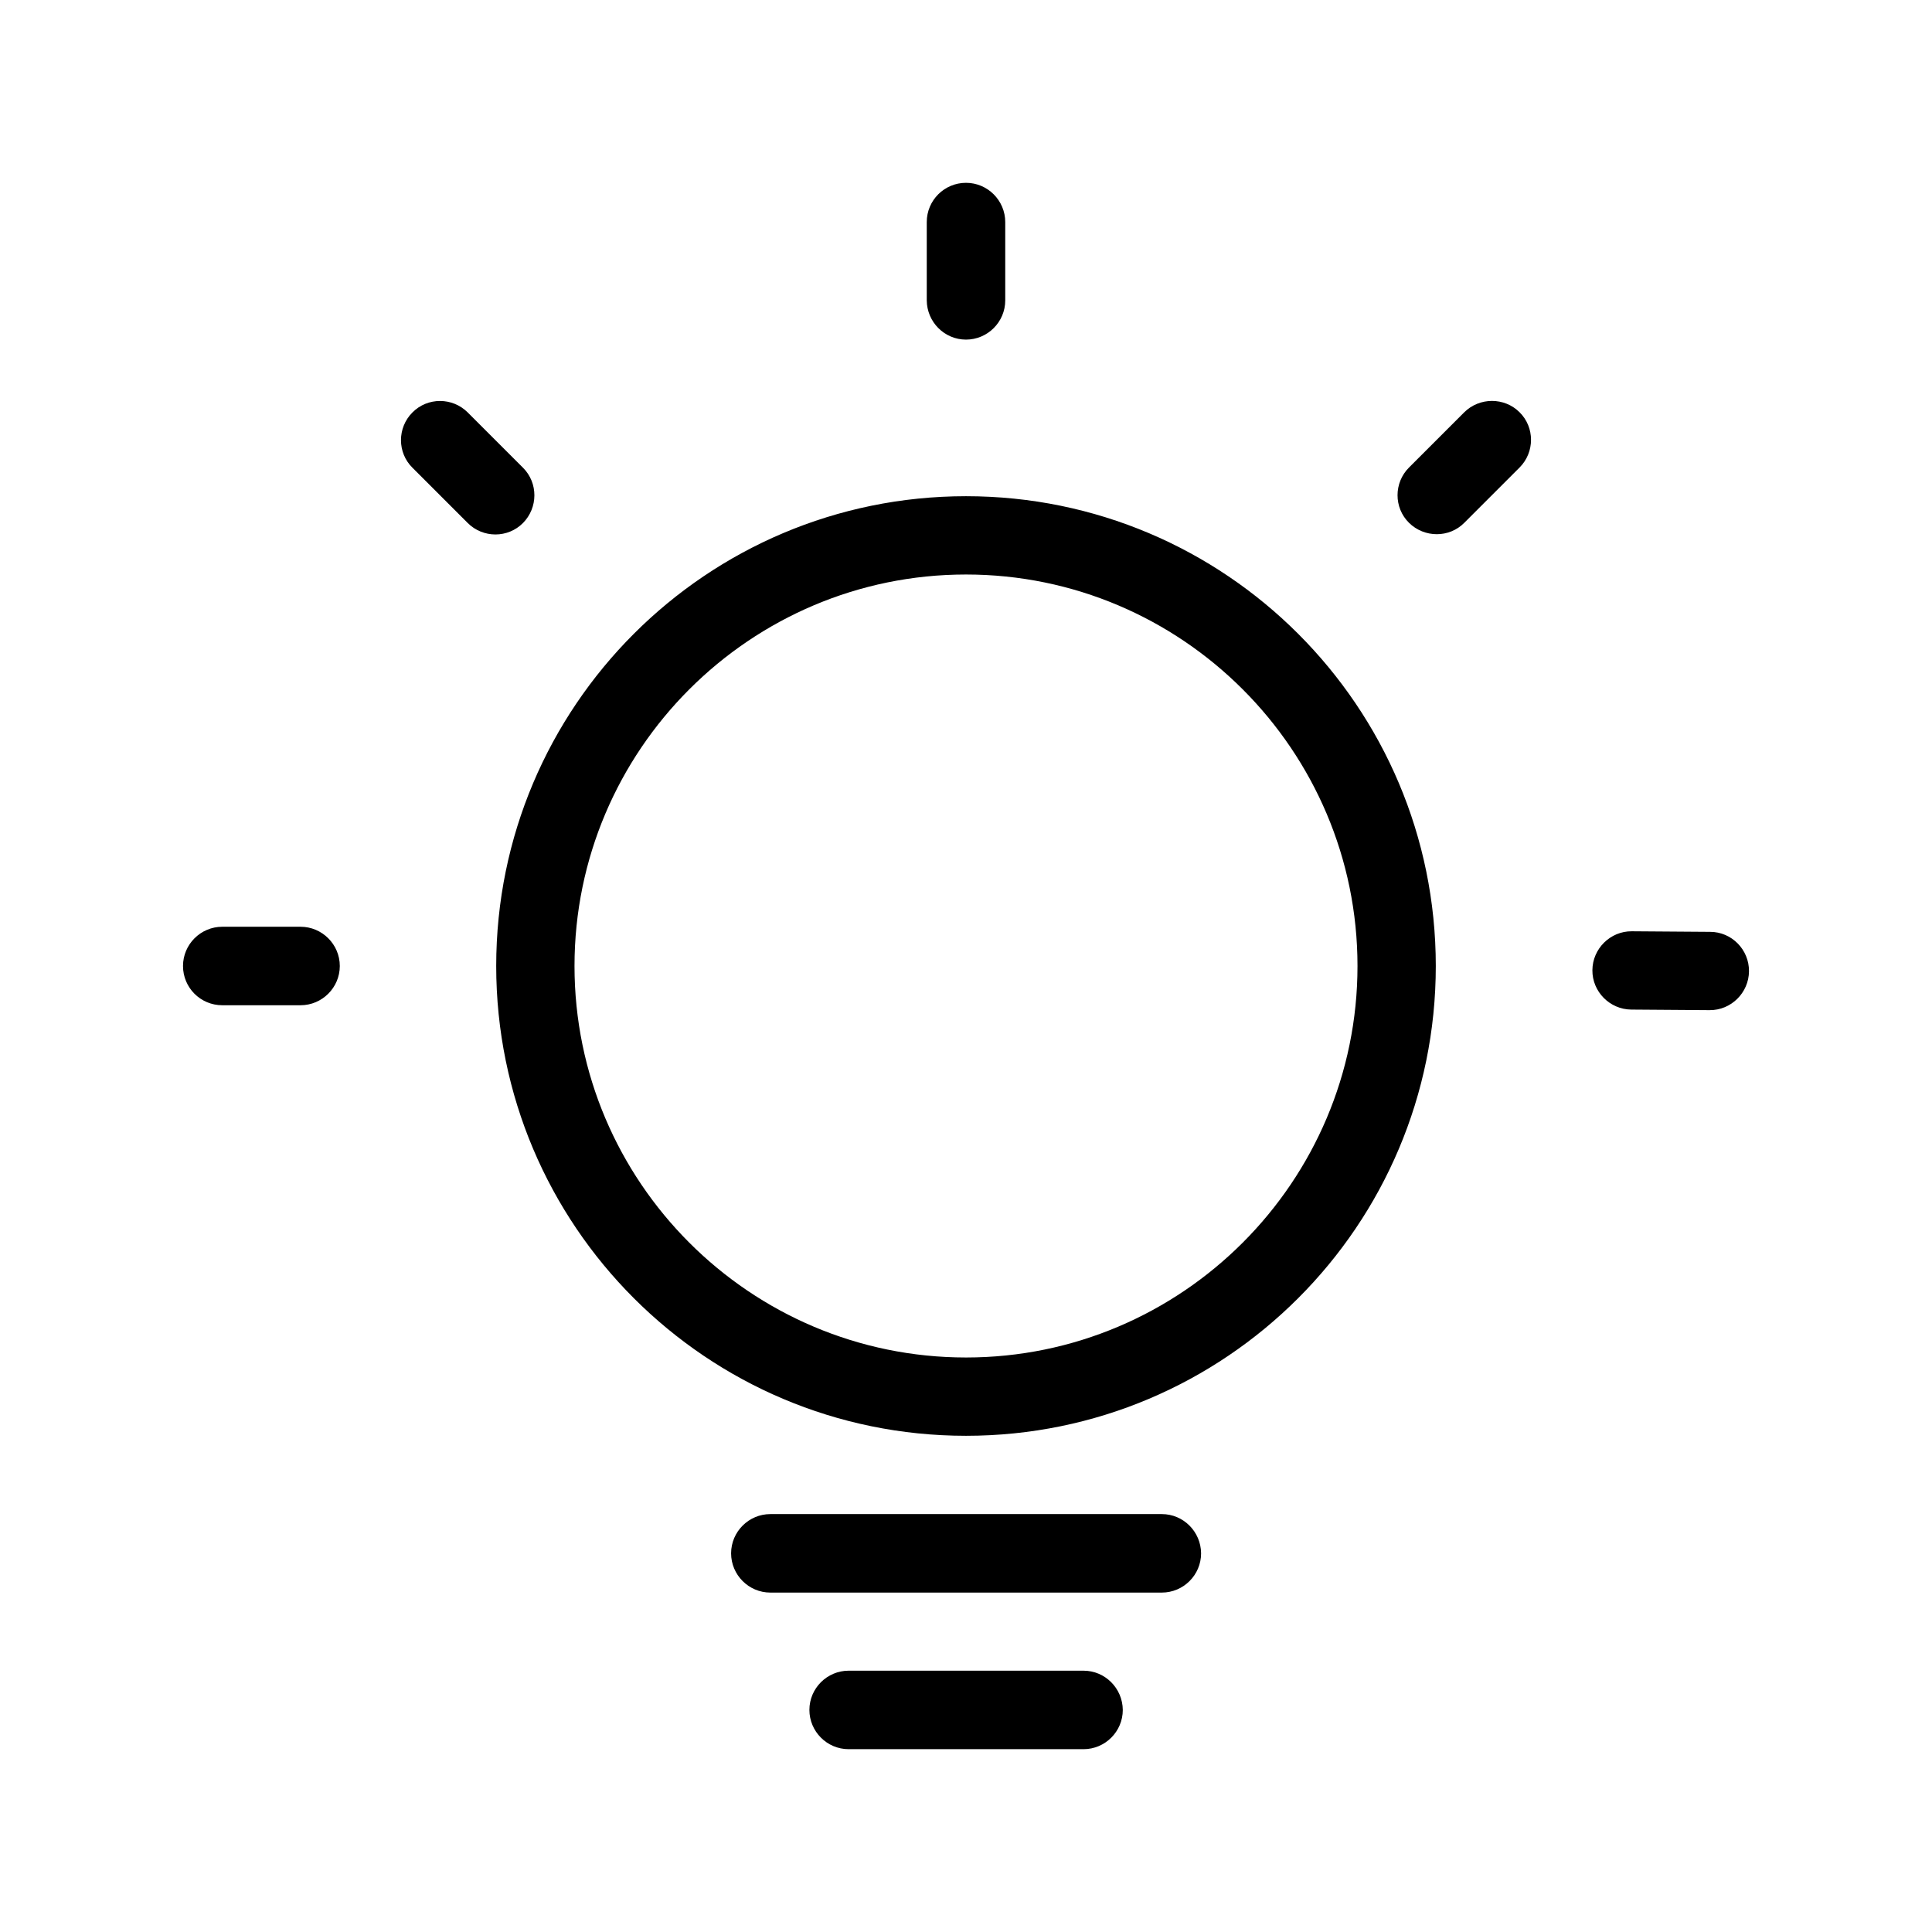
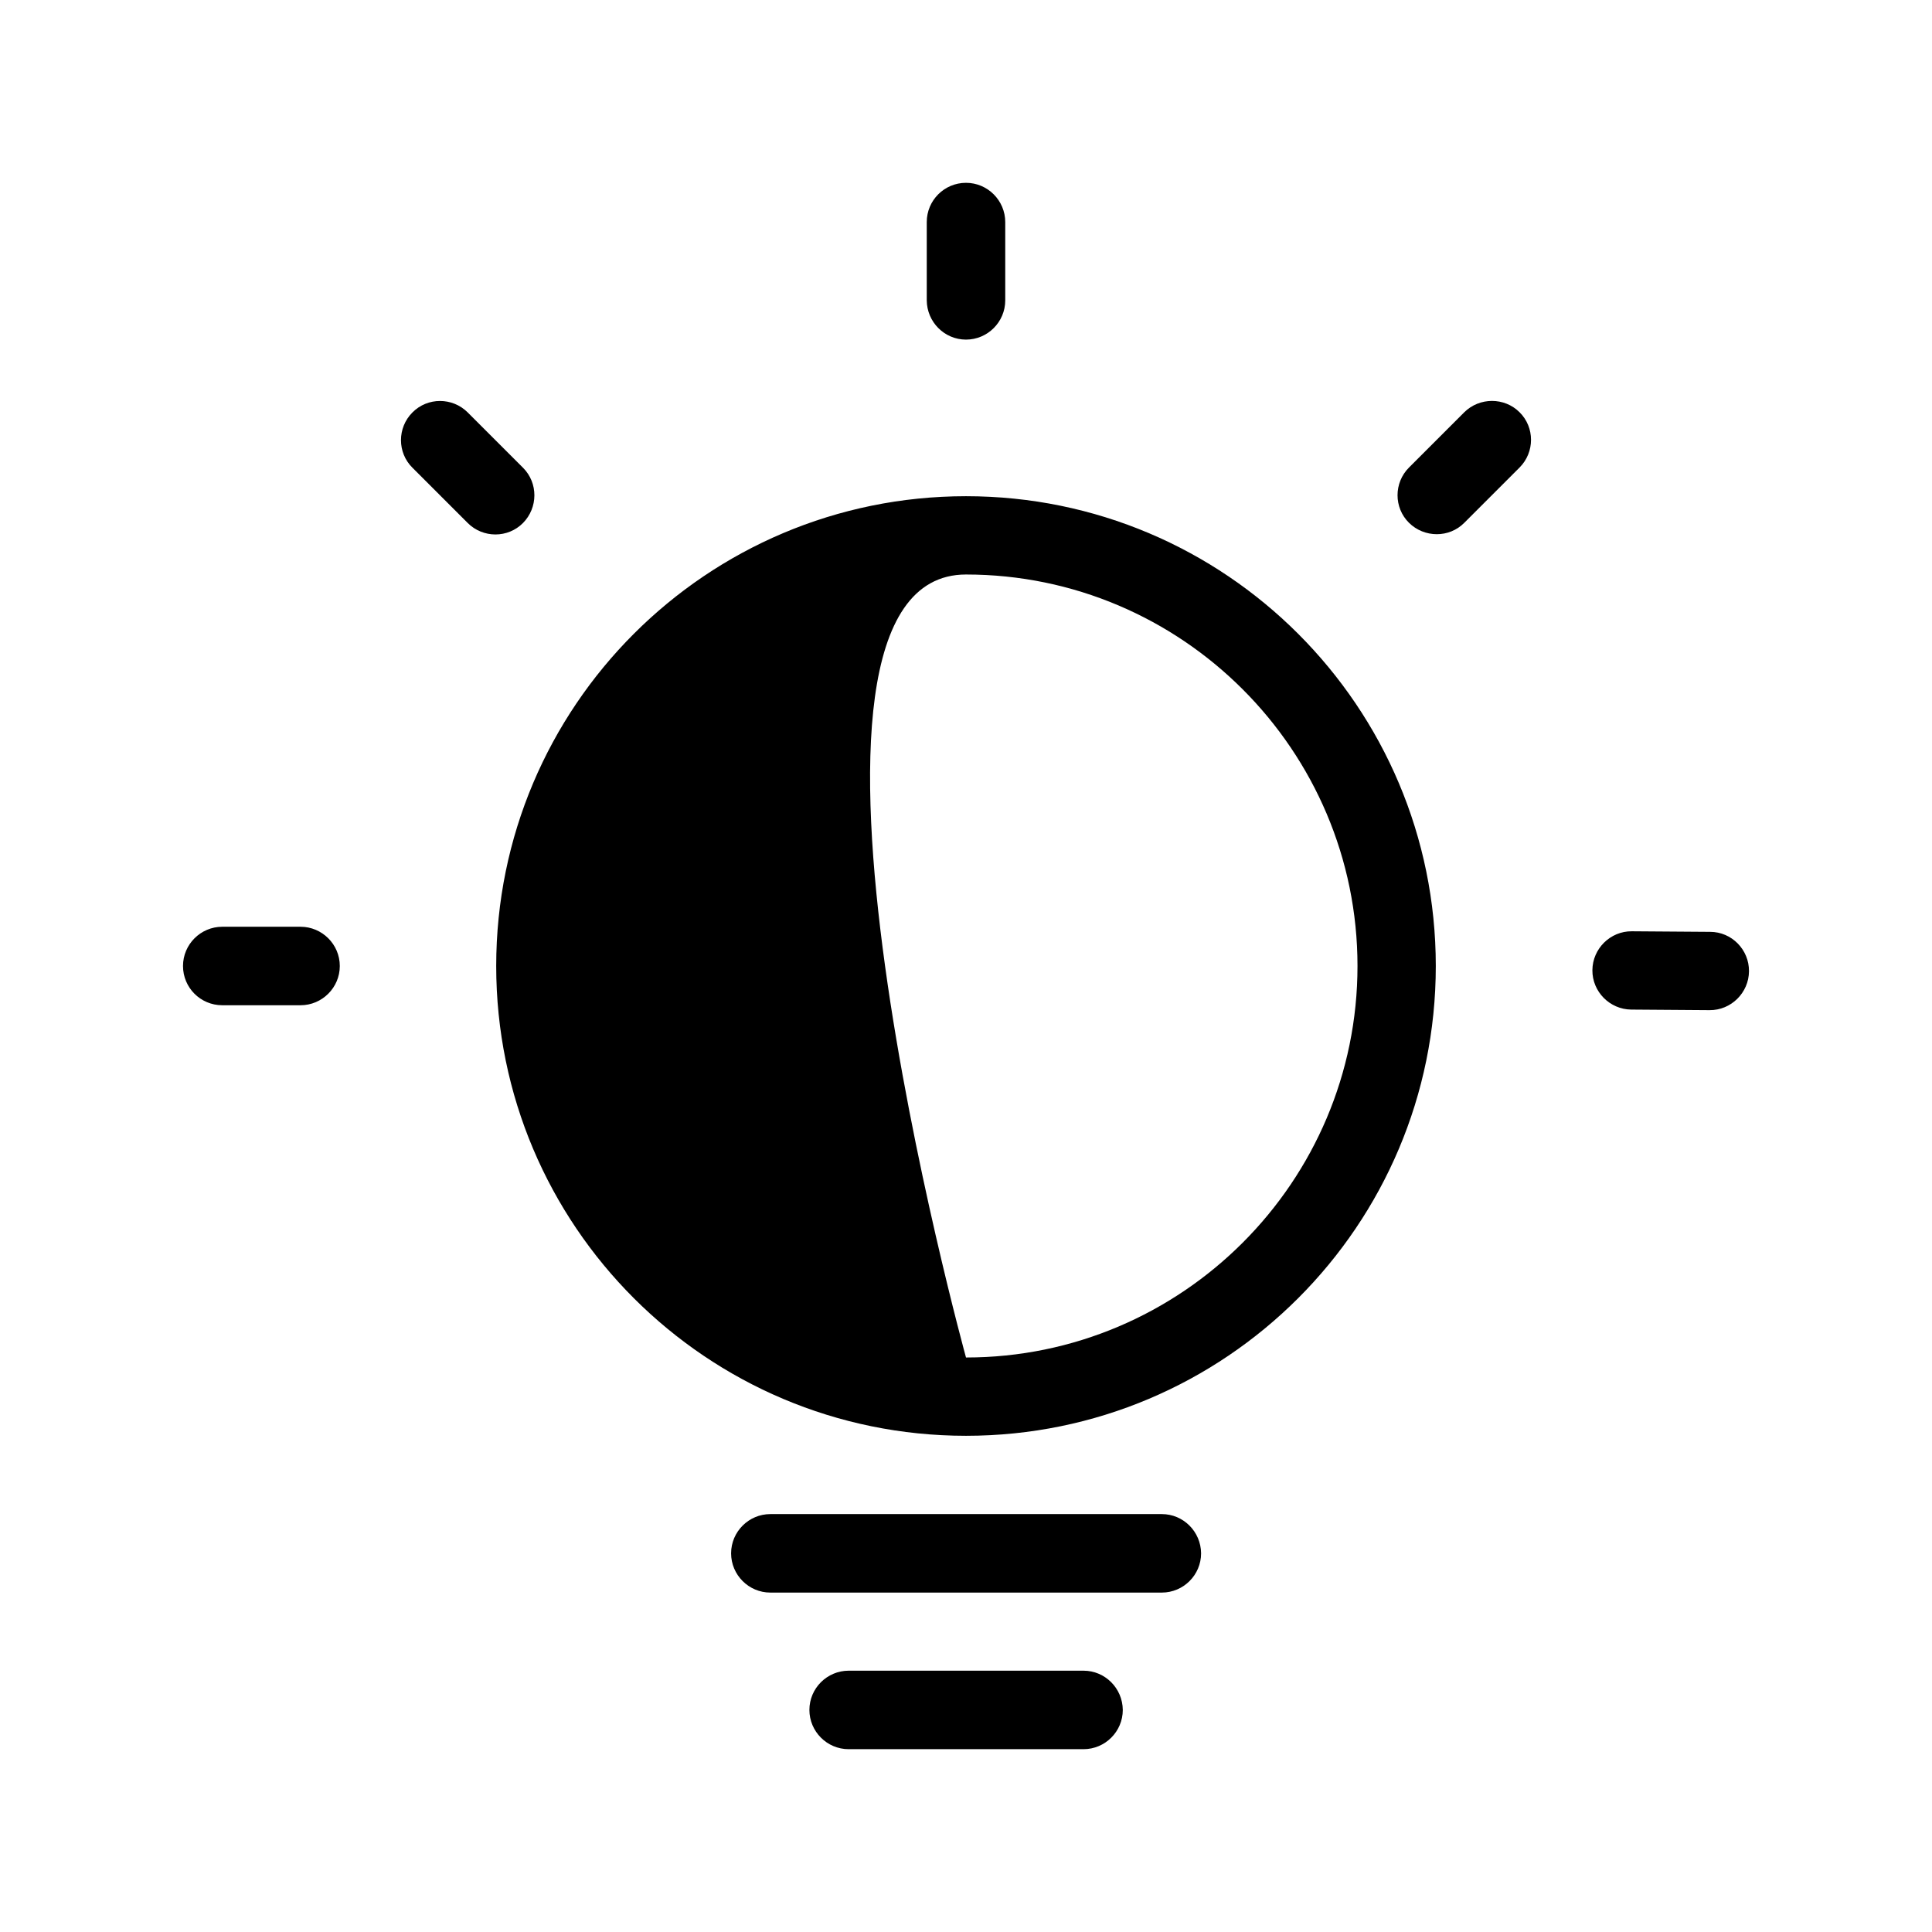
<svg xmlns="http://www.w3.org/2000/svg" t="1729663553858" class="icon" viewBox="0 0 1024 1024" version="1.1" p-id="30466" width="64" height="64">
-   <path d="M615.8 802.5H408.3c-11.4 0-20.8 9.3-20.8 20.8 0 11.4 9.3 20.8 20.8 20.8h207.5c11.4 0 20.8-9.3 20.8-20.8-0.1-11.5-9.4-20.8-20.8-20.8zM574.3 885.5H449.8c-11.4 0-20.8 9.3-20.8 20.8 0 11.4 9.3 20.8 20.8 20.8h124.5c11.4 0 20.8-9.3 20.8-20.8-0.1-11.5-9.4-20.8-20.8-20.8zM159.3 491.2h-41.5c-11.4 0-20.8 9.3-20.8 20.8s9.3 20.8 20.8 20.8h41.5c11.4 0 20.8-9.3 20.8-20.8s-9.4-20.8-20.8-20.8zM277.2 247.9l-29.3-29.3c-8.1-8.1-21.3-8.1-29.3 0-8.1 8.1-8.1 21.3 0 29.3l29.3 29.3c8.1 8.1 21.3 8.1 29.3 0s8.1-21.2 0-29.3zM512 180c11.4 0 20.8-9.3 20.8-20.8v-41.5c0-11.4-9.3-20.8-20.8-20.8s-20.8 9.3-20.8 20.8v41.5c0.1 11.5 9.4 20.8 20.8 20.8zM776.1 218.5l-29.3 29.3c-8.1 8.1-8.1 21.3 0 29.3s21.3 8.1 29.3 0l29.3-29.3c8.1-8.1 8.1-21.3 0-29.3-8-8-21.2-8-29.3 0zM906.4 493.9l-41.5-0.3c-11.4-0.1-20.8 9.2-20.9 20.6-0.1 11.4 9.2 20.8 20.6 20.9l41.5 0.3c11.4 0.1 20.8-9.2 20.9-20.6 0.1-11.5-9.2-20.9-20.6-20.9zM512 263c-137.5 0-249 111.5-249 249s111.5 249 249 249 249-111.5 249-249-111.5-249-249-249z m0 456.5c-114.4 0-207.5-93.1-207.5-207.5S397.6 304.5 512 304.5 719.5 397.6 719.5 512 626.4 719.5 512 719.5z" p-id="30467" />
+   <path d="M615.8 802.5H408.3c-11.4 0-20.8 9.3-20.8 20.8 0 11.4 9.3 20.8 20.8 20.8h207.5c11.4 0 20.8-9.3 20.8-20.8-0.1-11.5-9.4-20.8-20.8-20.8zM574.3 885.5H449.8c-11.4 0-20.8 9.3-20.8 20.8 0 11.4 9.3 20.8 20.8 20.8h124.5c11.4 0 20.8-9.3 20.8-20.8-0.1-11.5-9.4-20.8-20.8-20.8zM159.3 491.2h-41.5c-11.4 0-20.8 9.3-20.8 20.8s9.3 20.8 20.8 20.8h41.5c11.4 0 20.8-9.3 20.8-20.8s-9.4-20.8-20.8-20.8zM277.2 247.9l-29.3-29.3c-8.1-8.1-21.3-8.1-29.3 0-8.1 8.1-8.1 21.3 0 29.3l29.3 29.3c8.1 8.1 21.3 8.1 29.3 0s8.1-21.2 0-29.3zM512 180c11.4 0 20.8-9.3 20.8-20.8v-41.5c0-11.4-9.3-20.8-20.8-20.8s-20.8 9.3-20.8 20.8v41.5c0.1 11.5 9.4 20.8 20.8 20.8zM776.1 218.5l-29.3 29.3c-8.1 8.1-8.1 21.3 0 29.3s21.3 8.1 29.3 0l29.3-29.3c8.1-8.1 8.1-21.3 0-29.3-8-8-21.2-8-29.3 0zM906.4 493.9l-41.5-0.3c-11.4-0.1-20.8 9.2-20.9 20.6-0.1 11.4 9.2 20.8 20.6 20.9l41.5 0.3c11.4 0.1 20.8-9.2 20.9-20.6 0.1-11.5-9.2-20.9-20.6-20.9zM512 263c-137.5 0-249 111.5-249 249s111.5 249 249 249 249-111.5 249-249-111.5-249-249-249z m0 456.5S397.6 304.5 512 304.5 719.5 397.6 719.5 512 626.4 719.5 512 719.5z" p-id="30467" />
</svg>